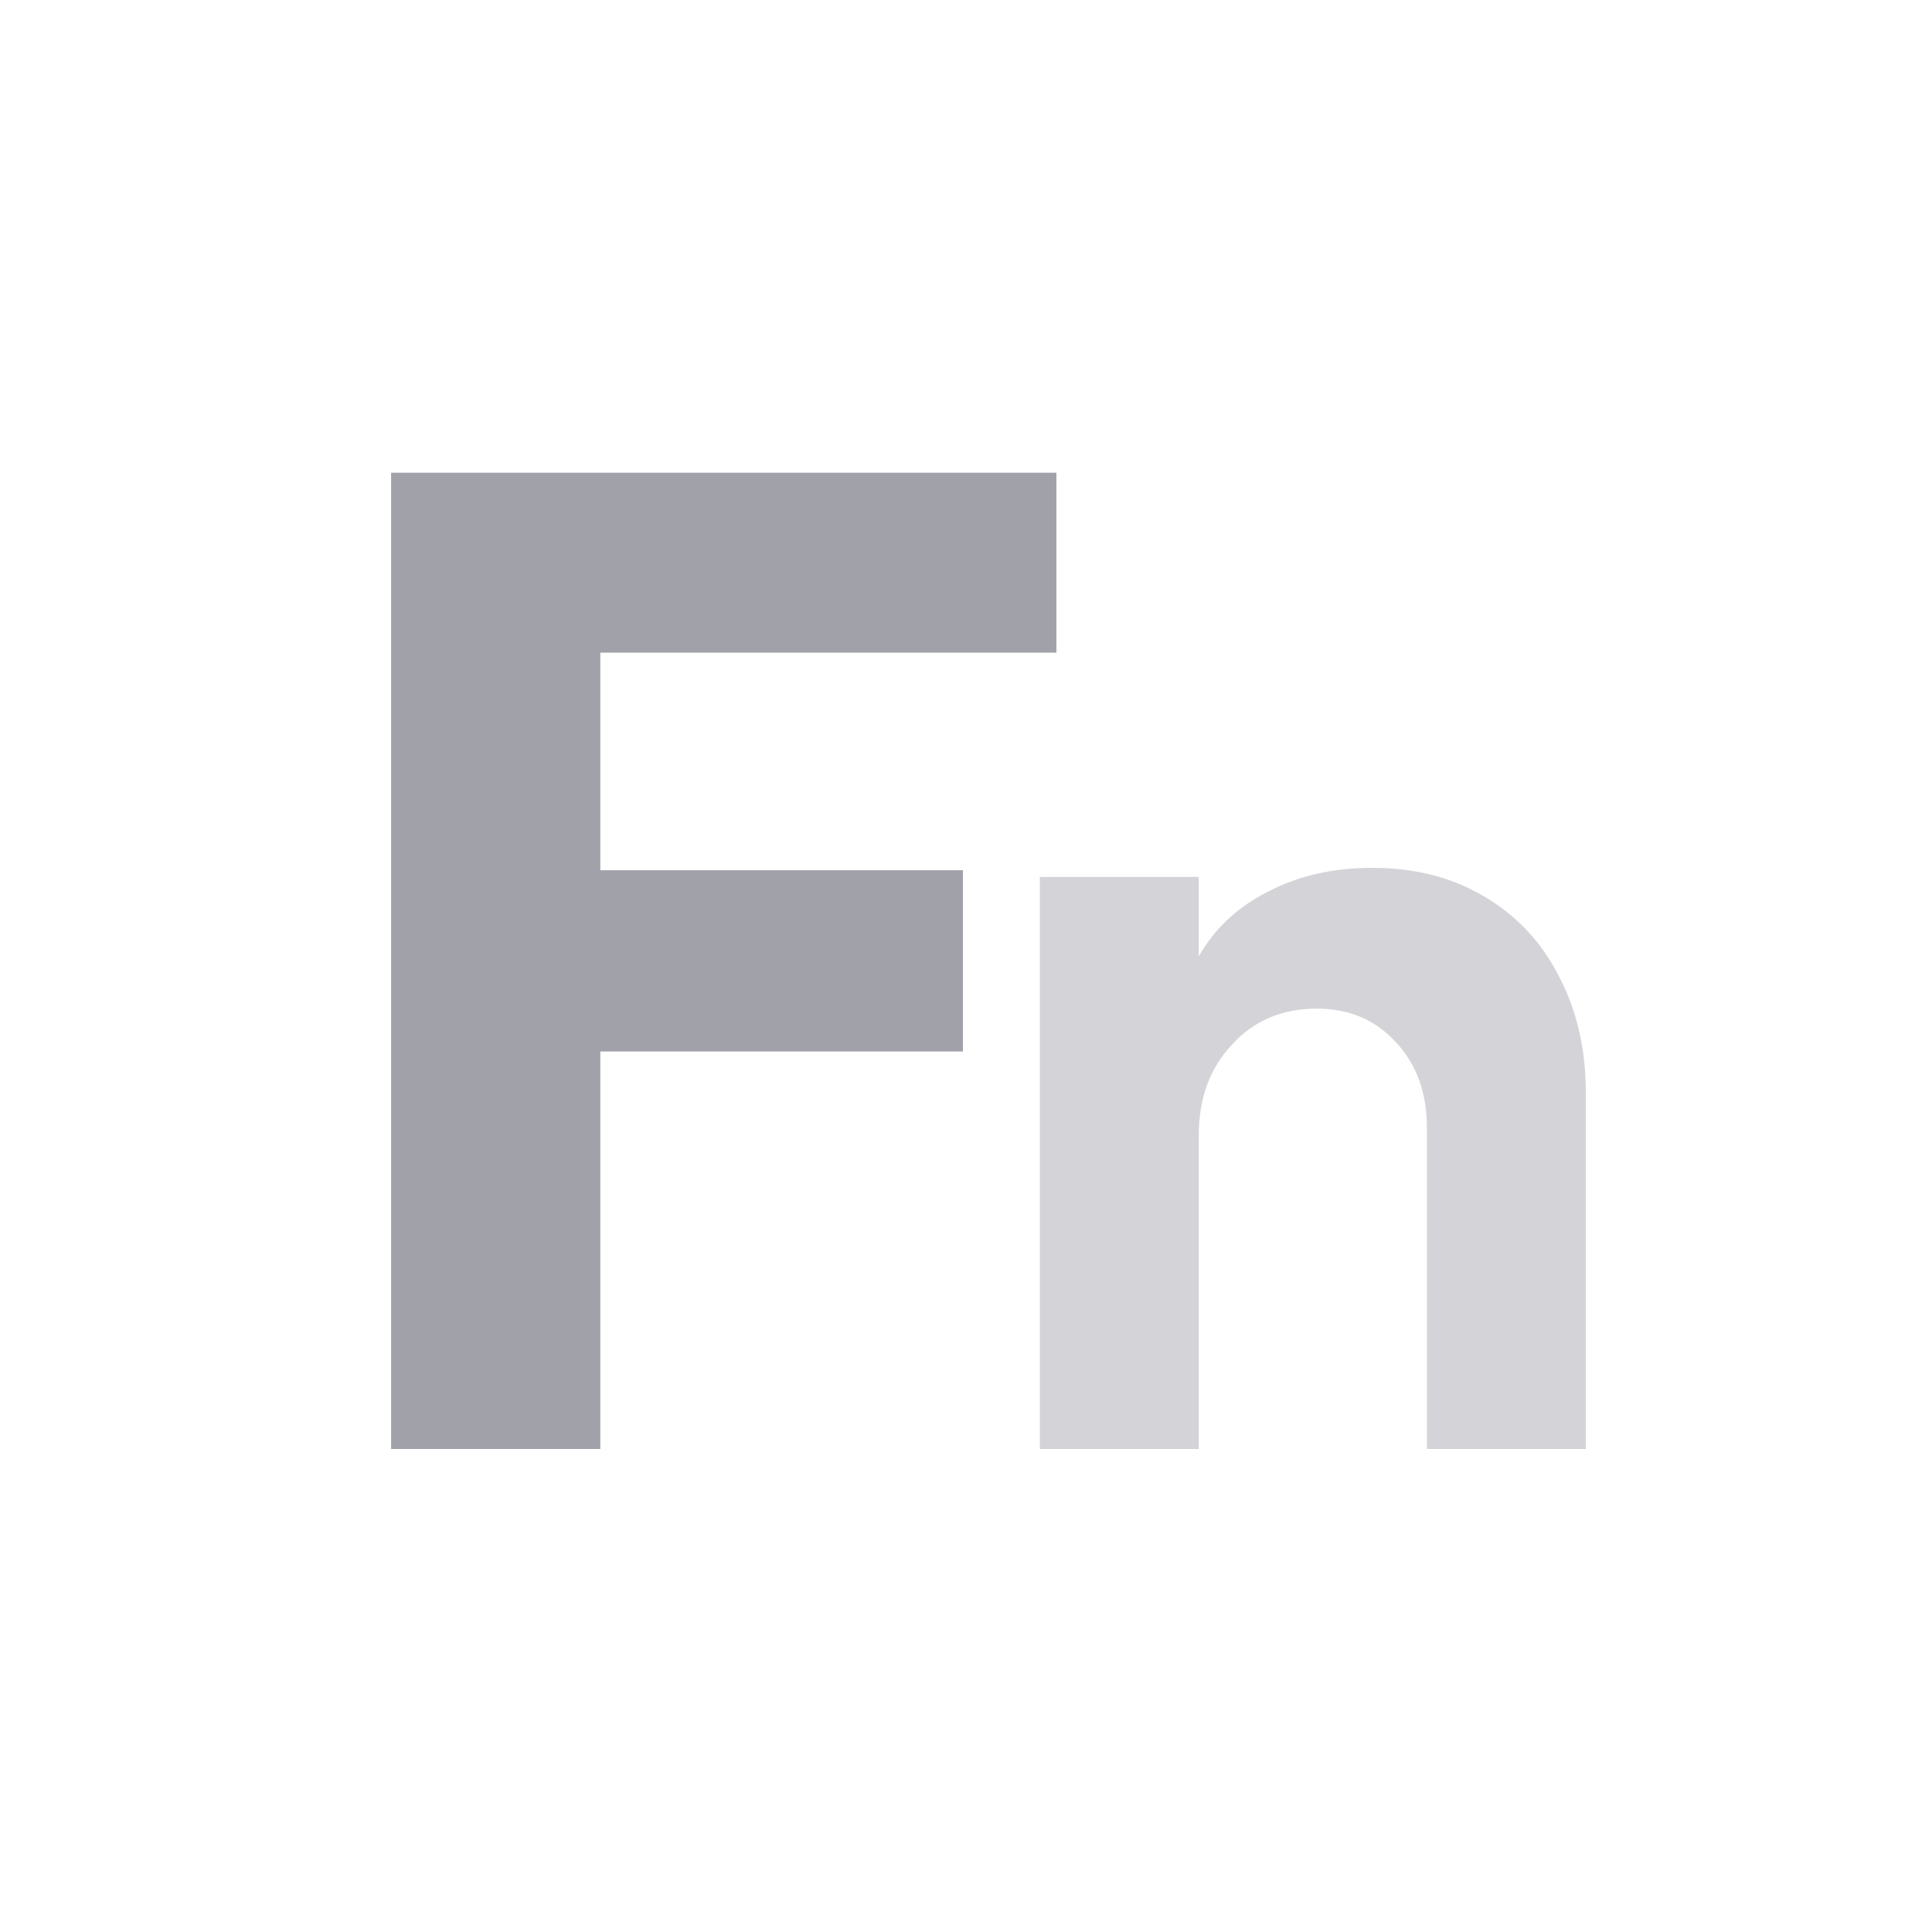
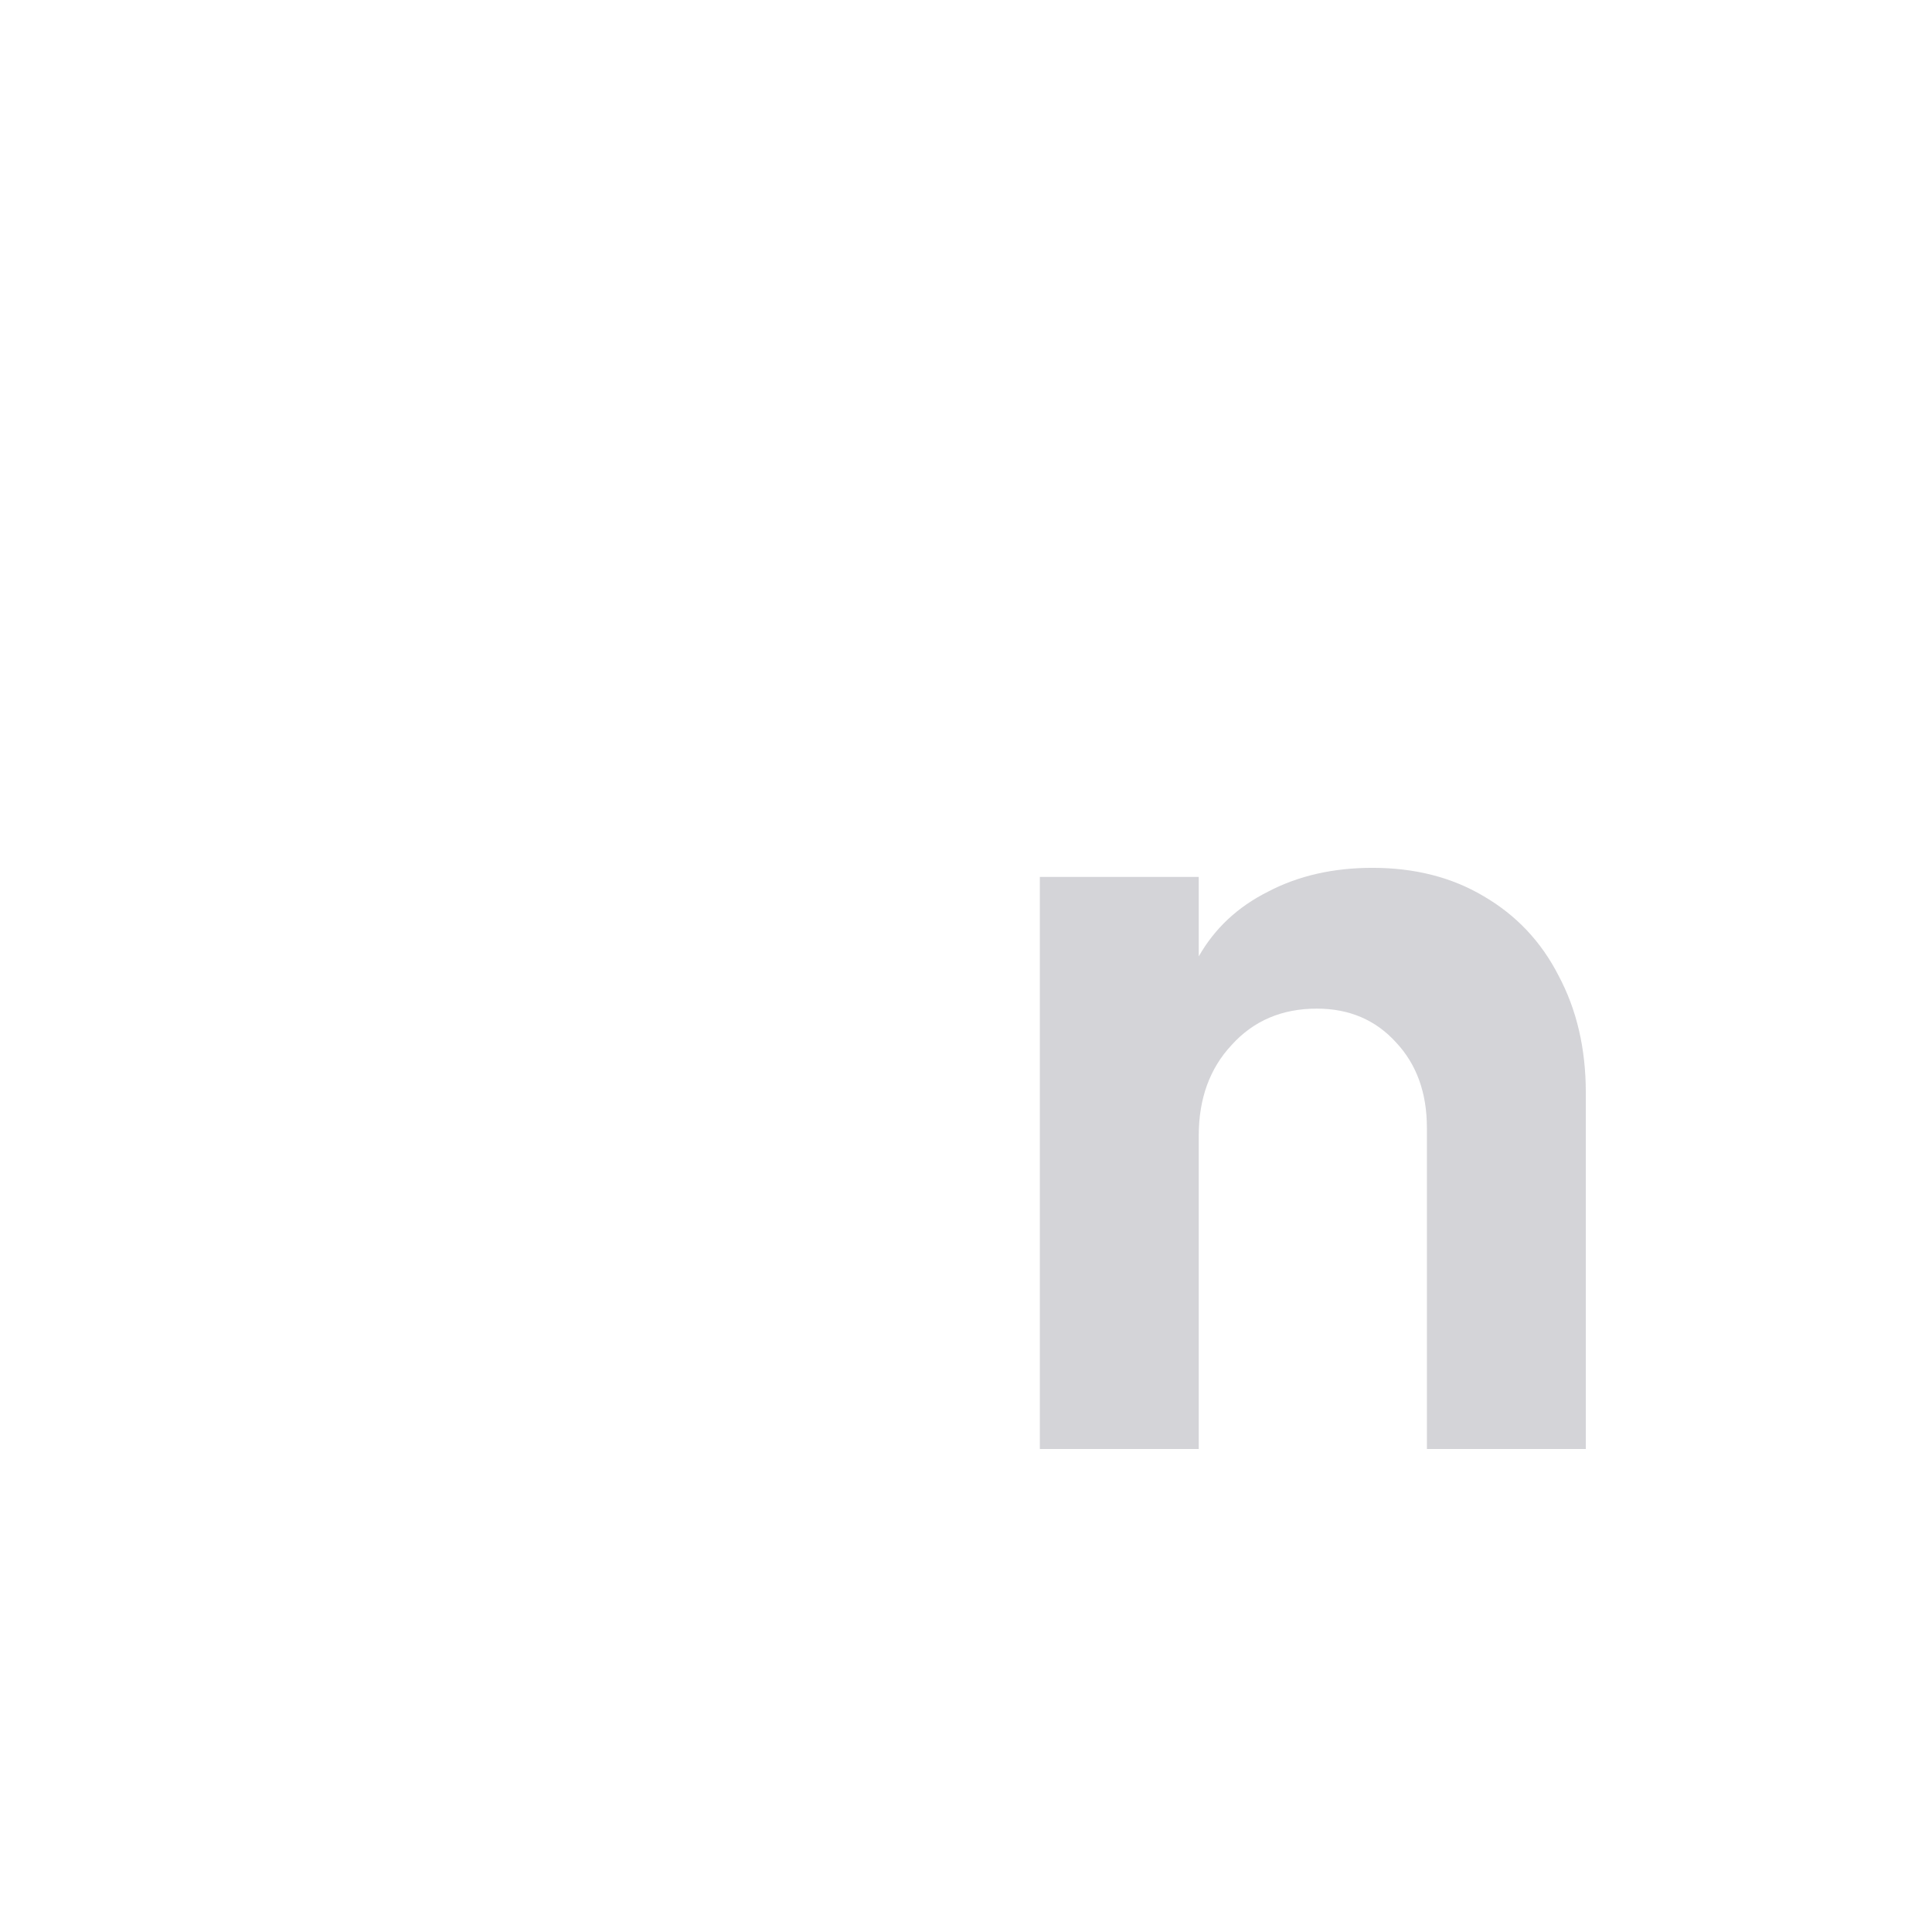
<svg xmlns="http://www.w3.org/2000/svg" width="32" height="32" viewBox="0 0 32 32" fill="none">
-   <path d="M9.943 24H6.478V7.83H17.497V10.81H9.943V14.414H15.949V17.416H9.943V24Z" fill="#A1A1AA" />
  <path d="M17.223 24V14.525H19.855V15.841C20.119 15.377 20.501 15.02 21.002 14.769C21.503 14.506 22.08 14.374 22.732 14.374C23.433 14.374 24.048 14.531 24.574 14.844C25.113 15.158 25.527 15.596 25.815 16.16C26.116 16.724 26.266 17.37 26.266 18.097V24H23.634V18.68C23.634 18.103 23.465 17.633 23.127 17.27C22.788 16.894 22.349 16.706 21.811 16.706C21.234 16.706 20.764 16.906 20.401 17.307C20.037 17.696 19.855 18.197 19.855 18.811V24H17.223Z" fill="#D4D4D8" />
</svg>